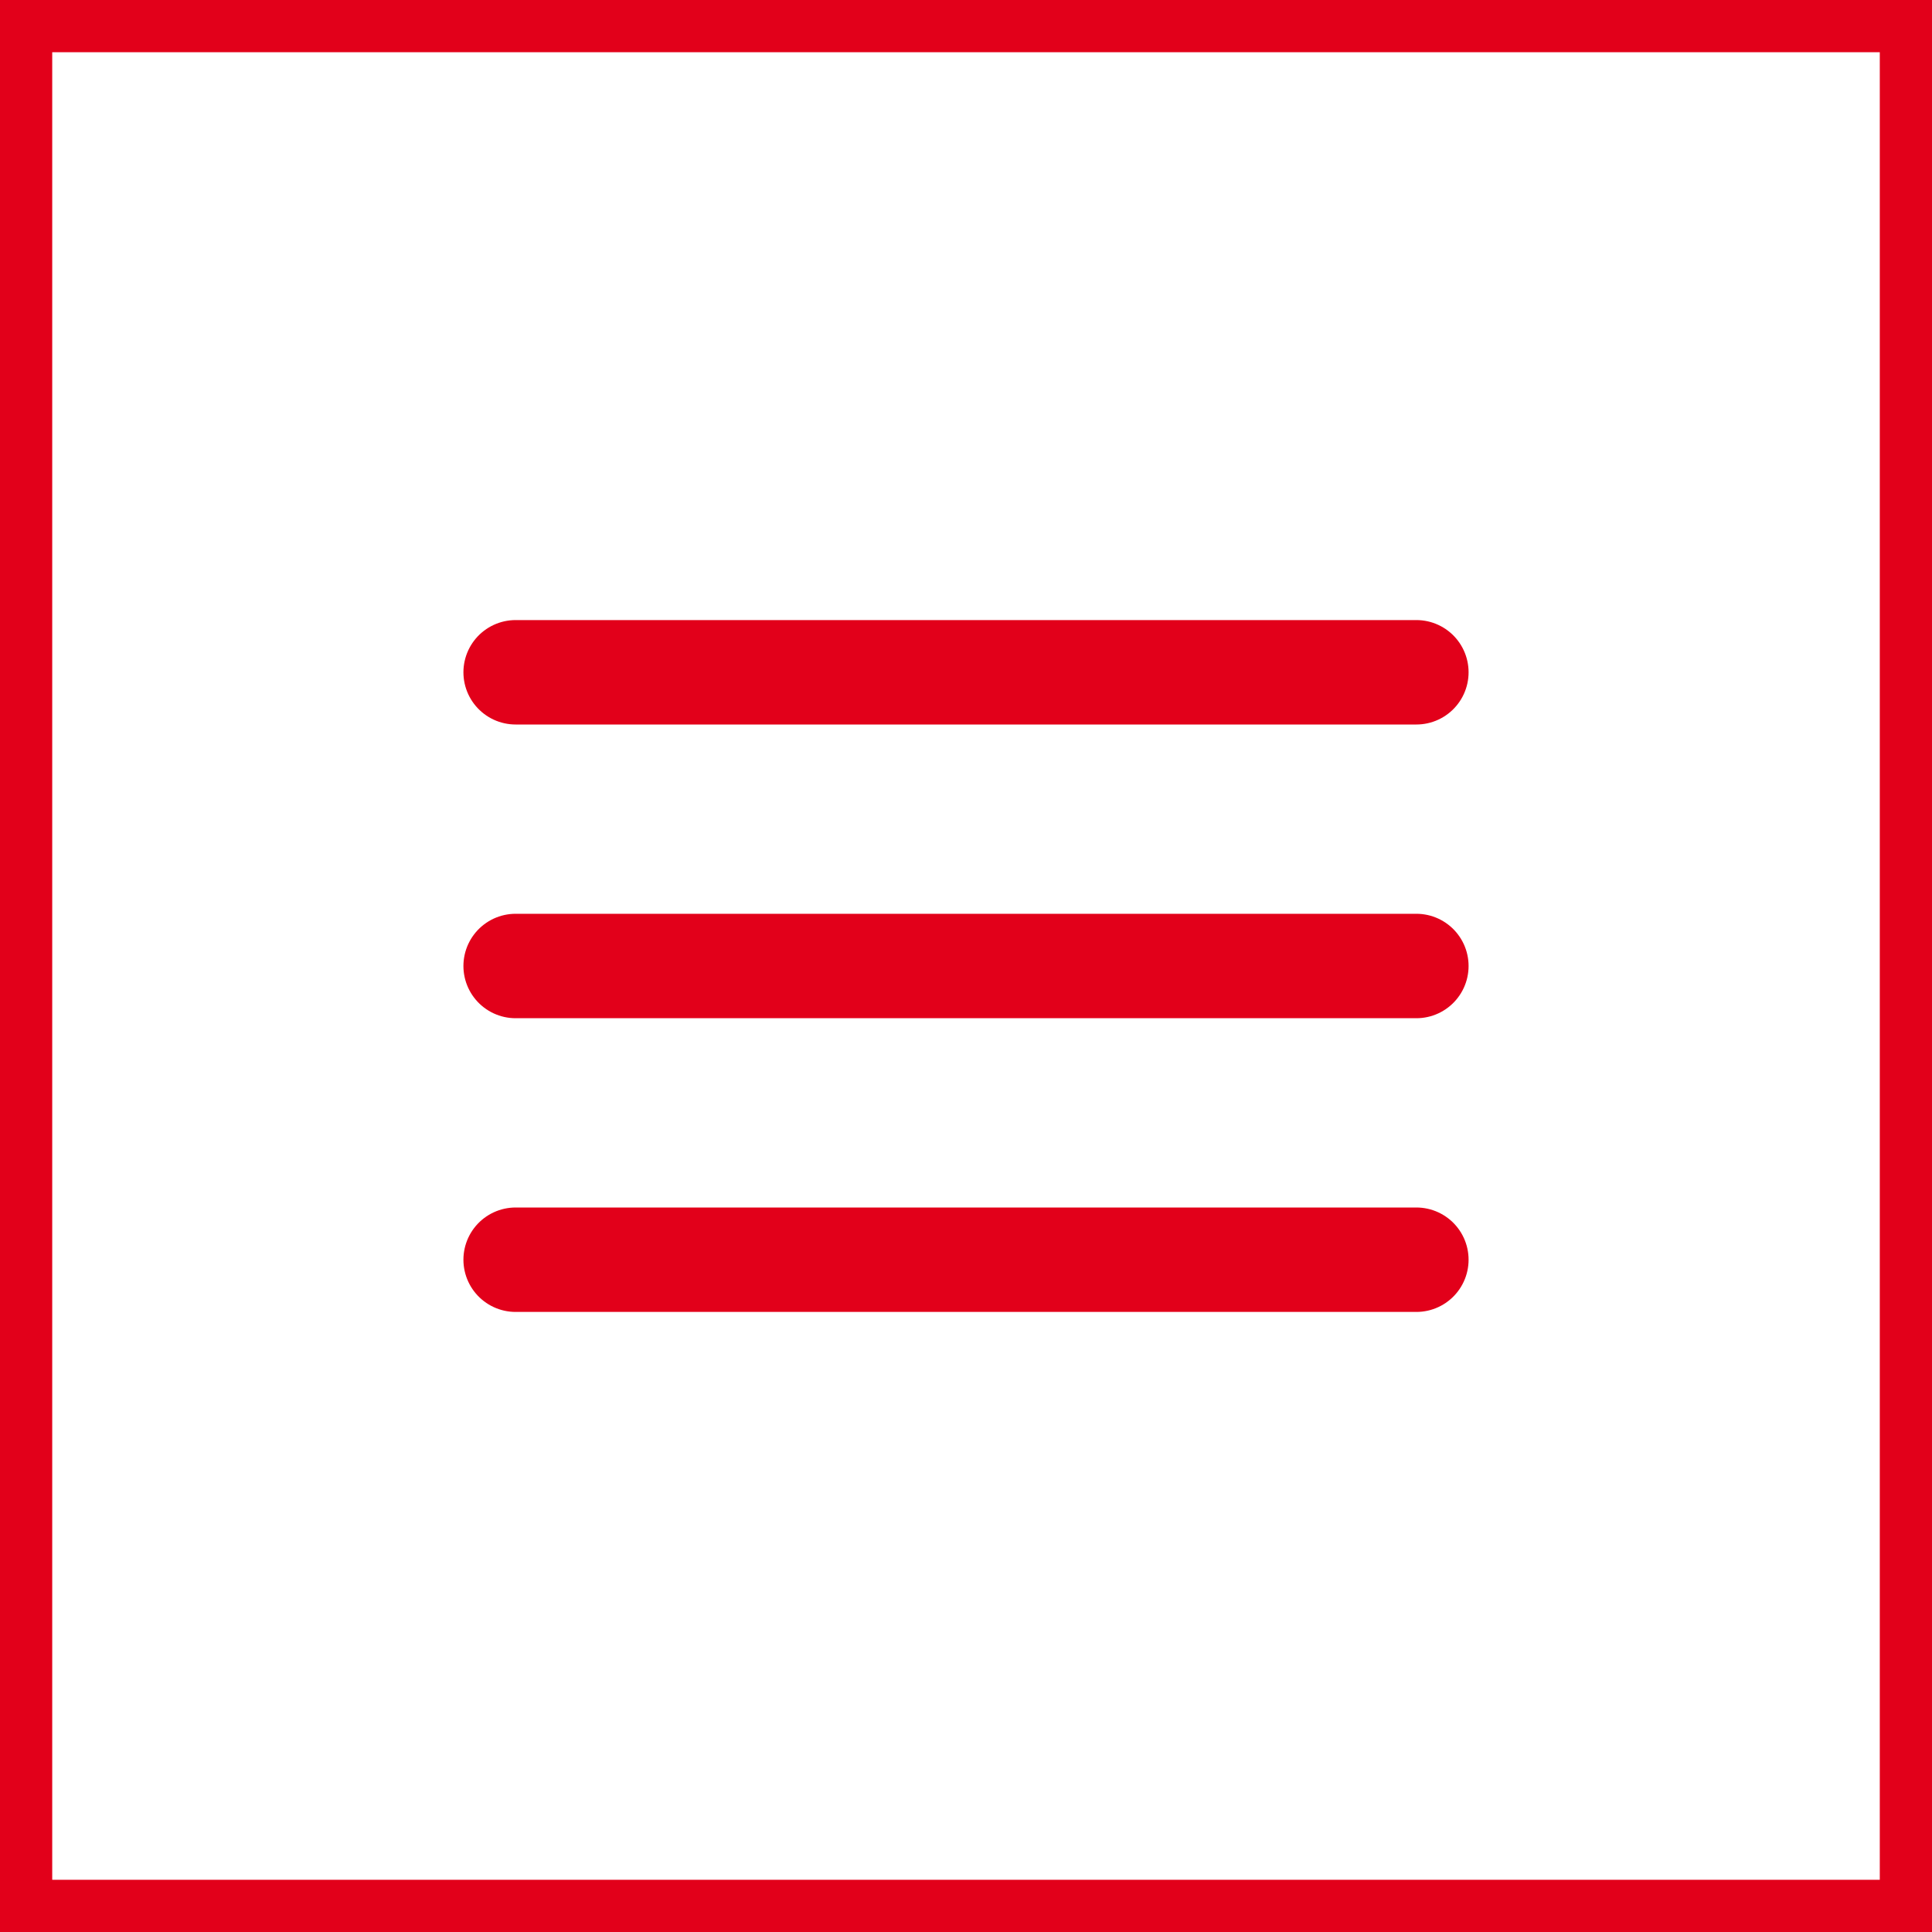
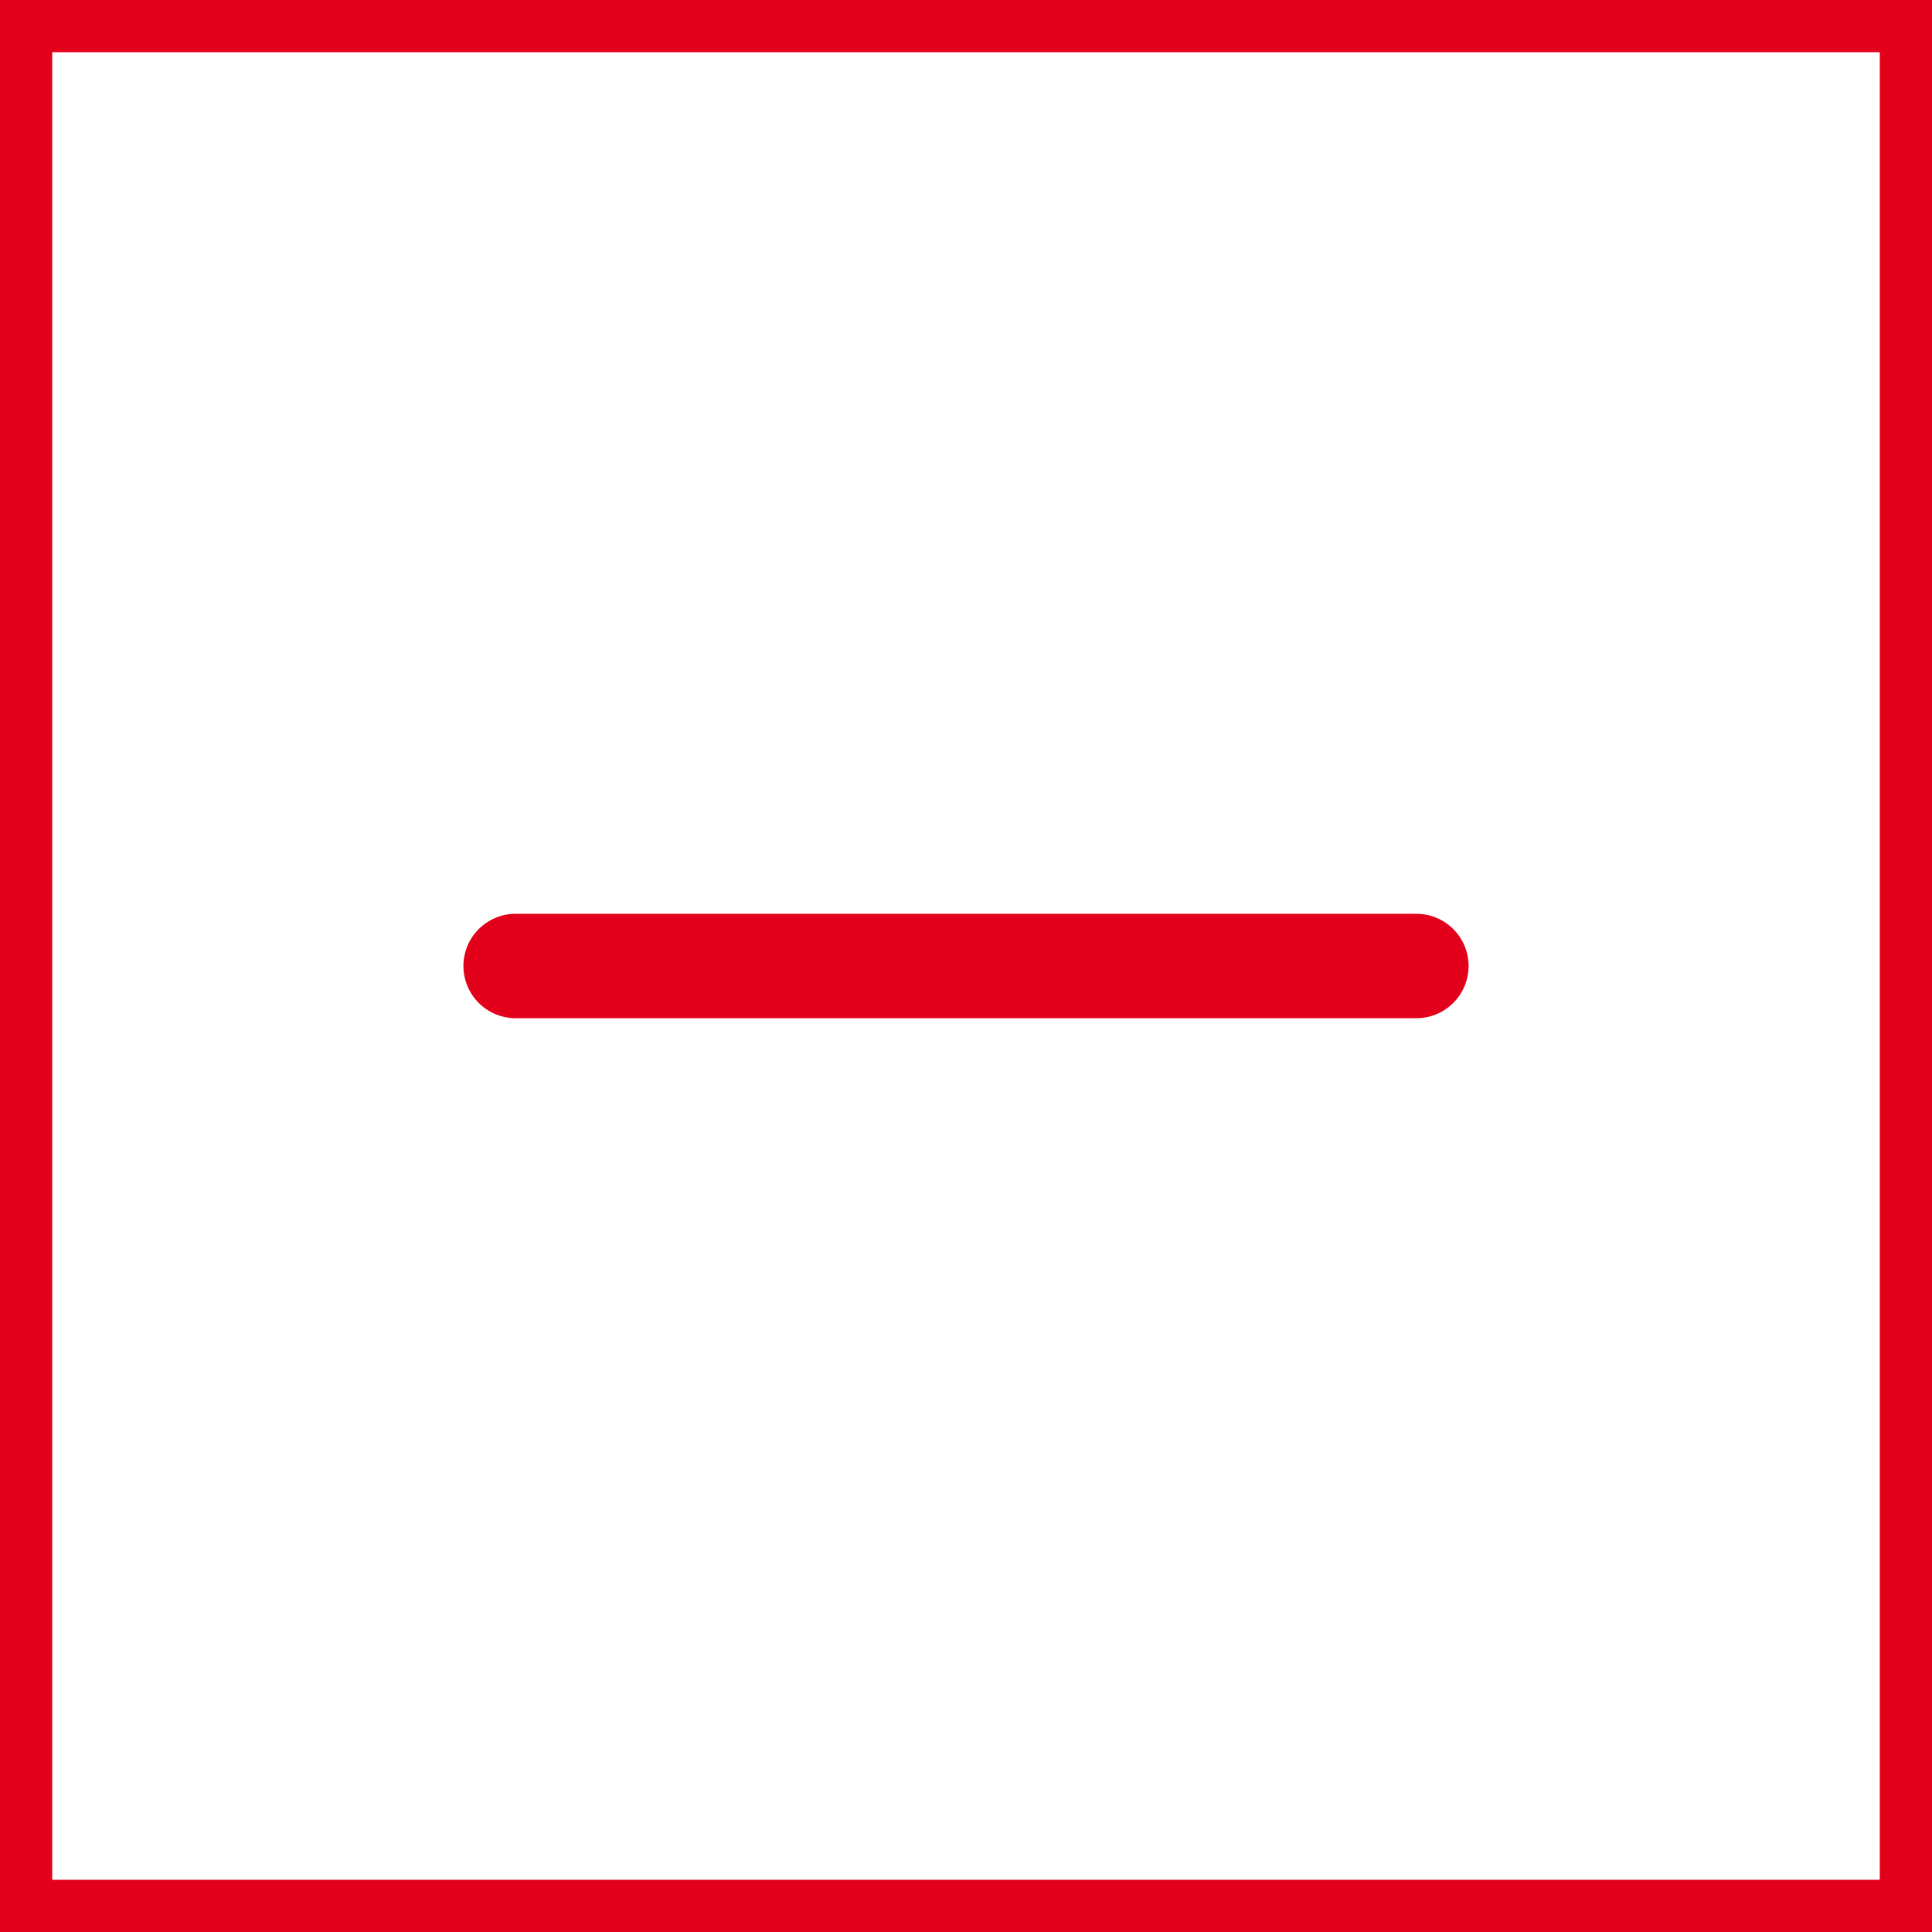
<svg xmlns="http://www.w3.org/2000/svg" width="37" height="37" viewBox="0 0 37 37" fill="none">
-   <path d="M9.875 12.875H27.125" stroke="#E2001A" stroke-width="2" stroke-linecap="round" />
  <path d="M9.875 18.5H27.125" stroke="#E2001A" stroke-width="2" stroke-linecap="round" />
-   <path d="M9.875 24.125H27.125" stroke="#E2001A" stroke-width="2" stroke-linecap="round" />
  <rect x="0.5" y="0.5" width="36" height="36" stroke="#E2001A" />
</svg>